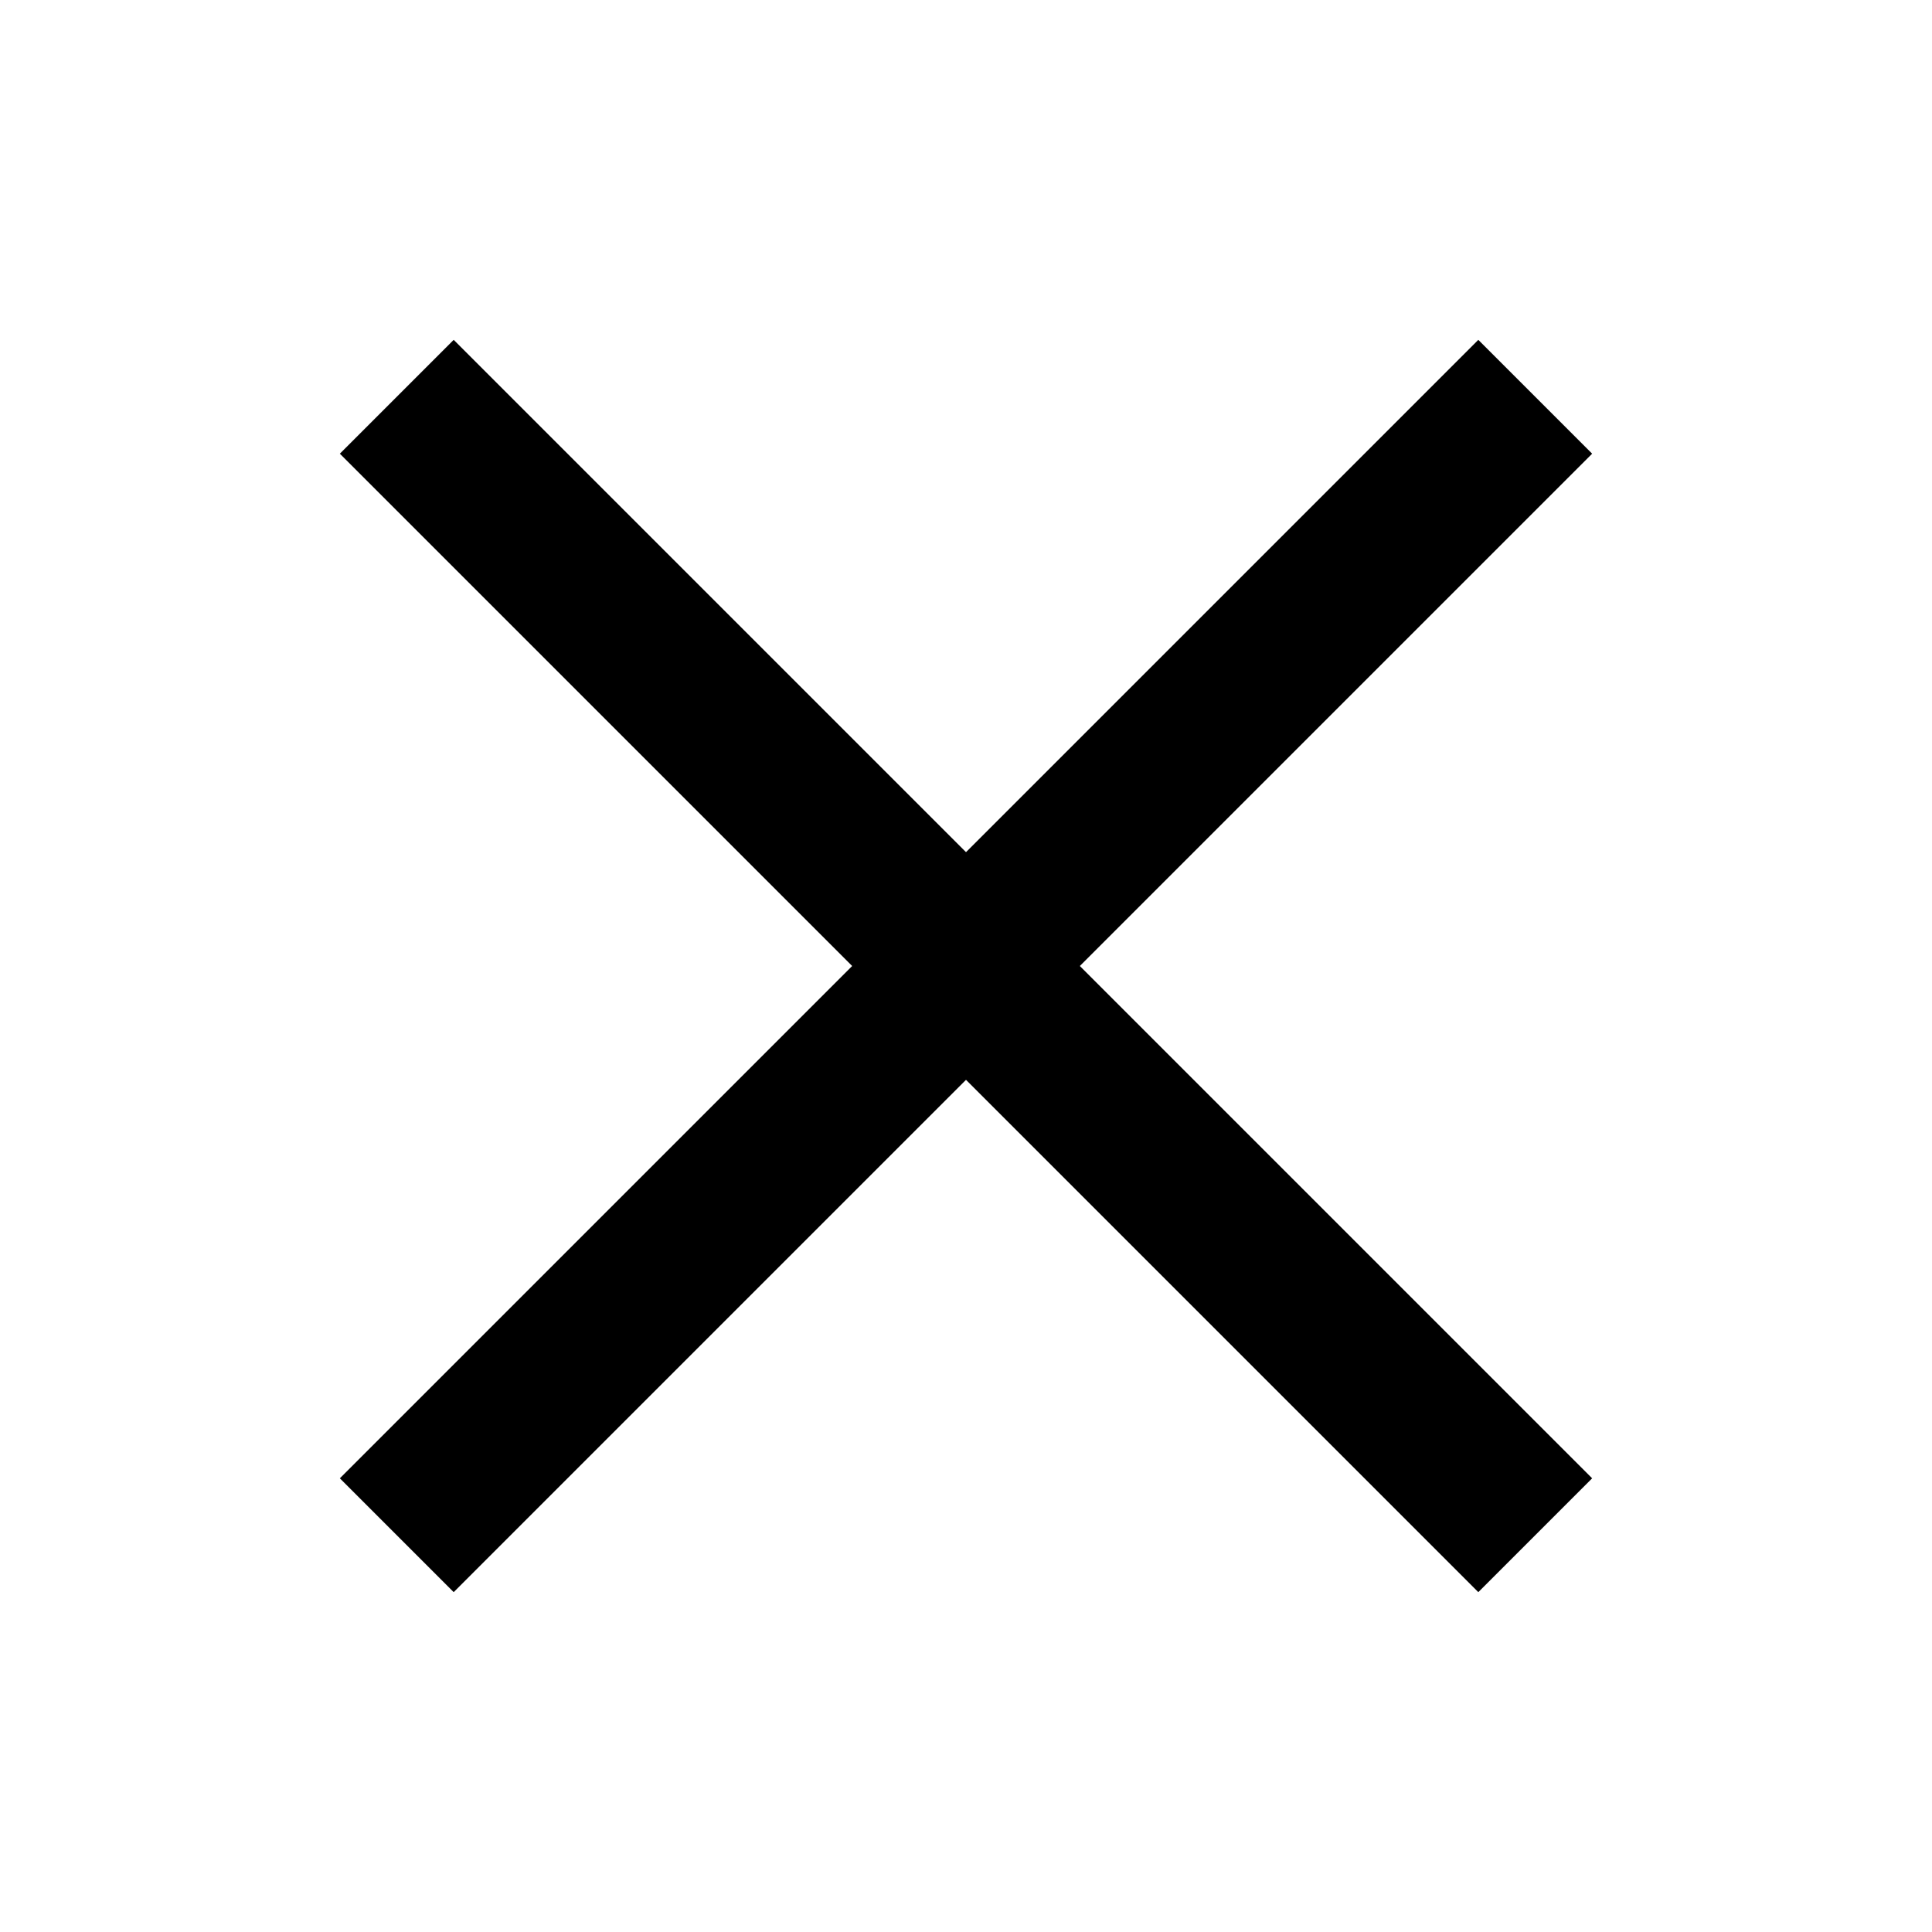
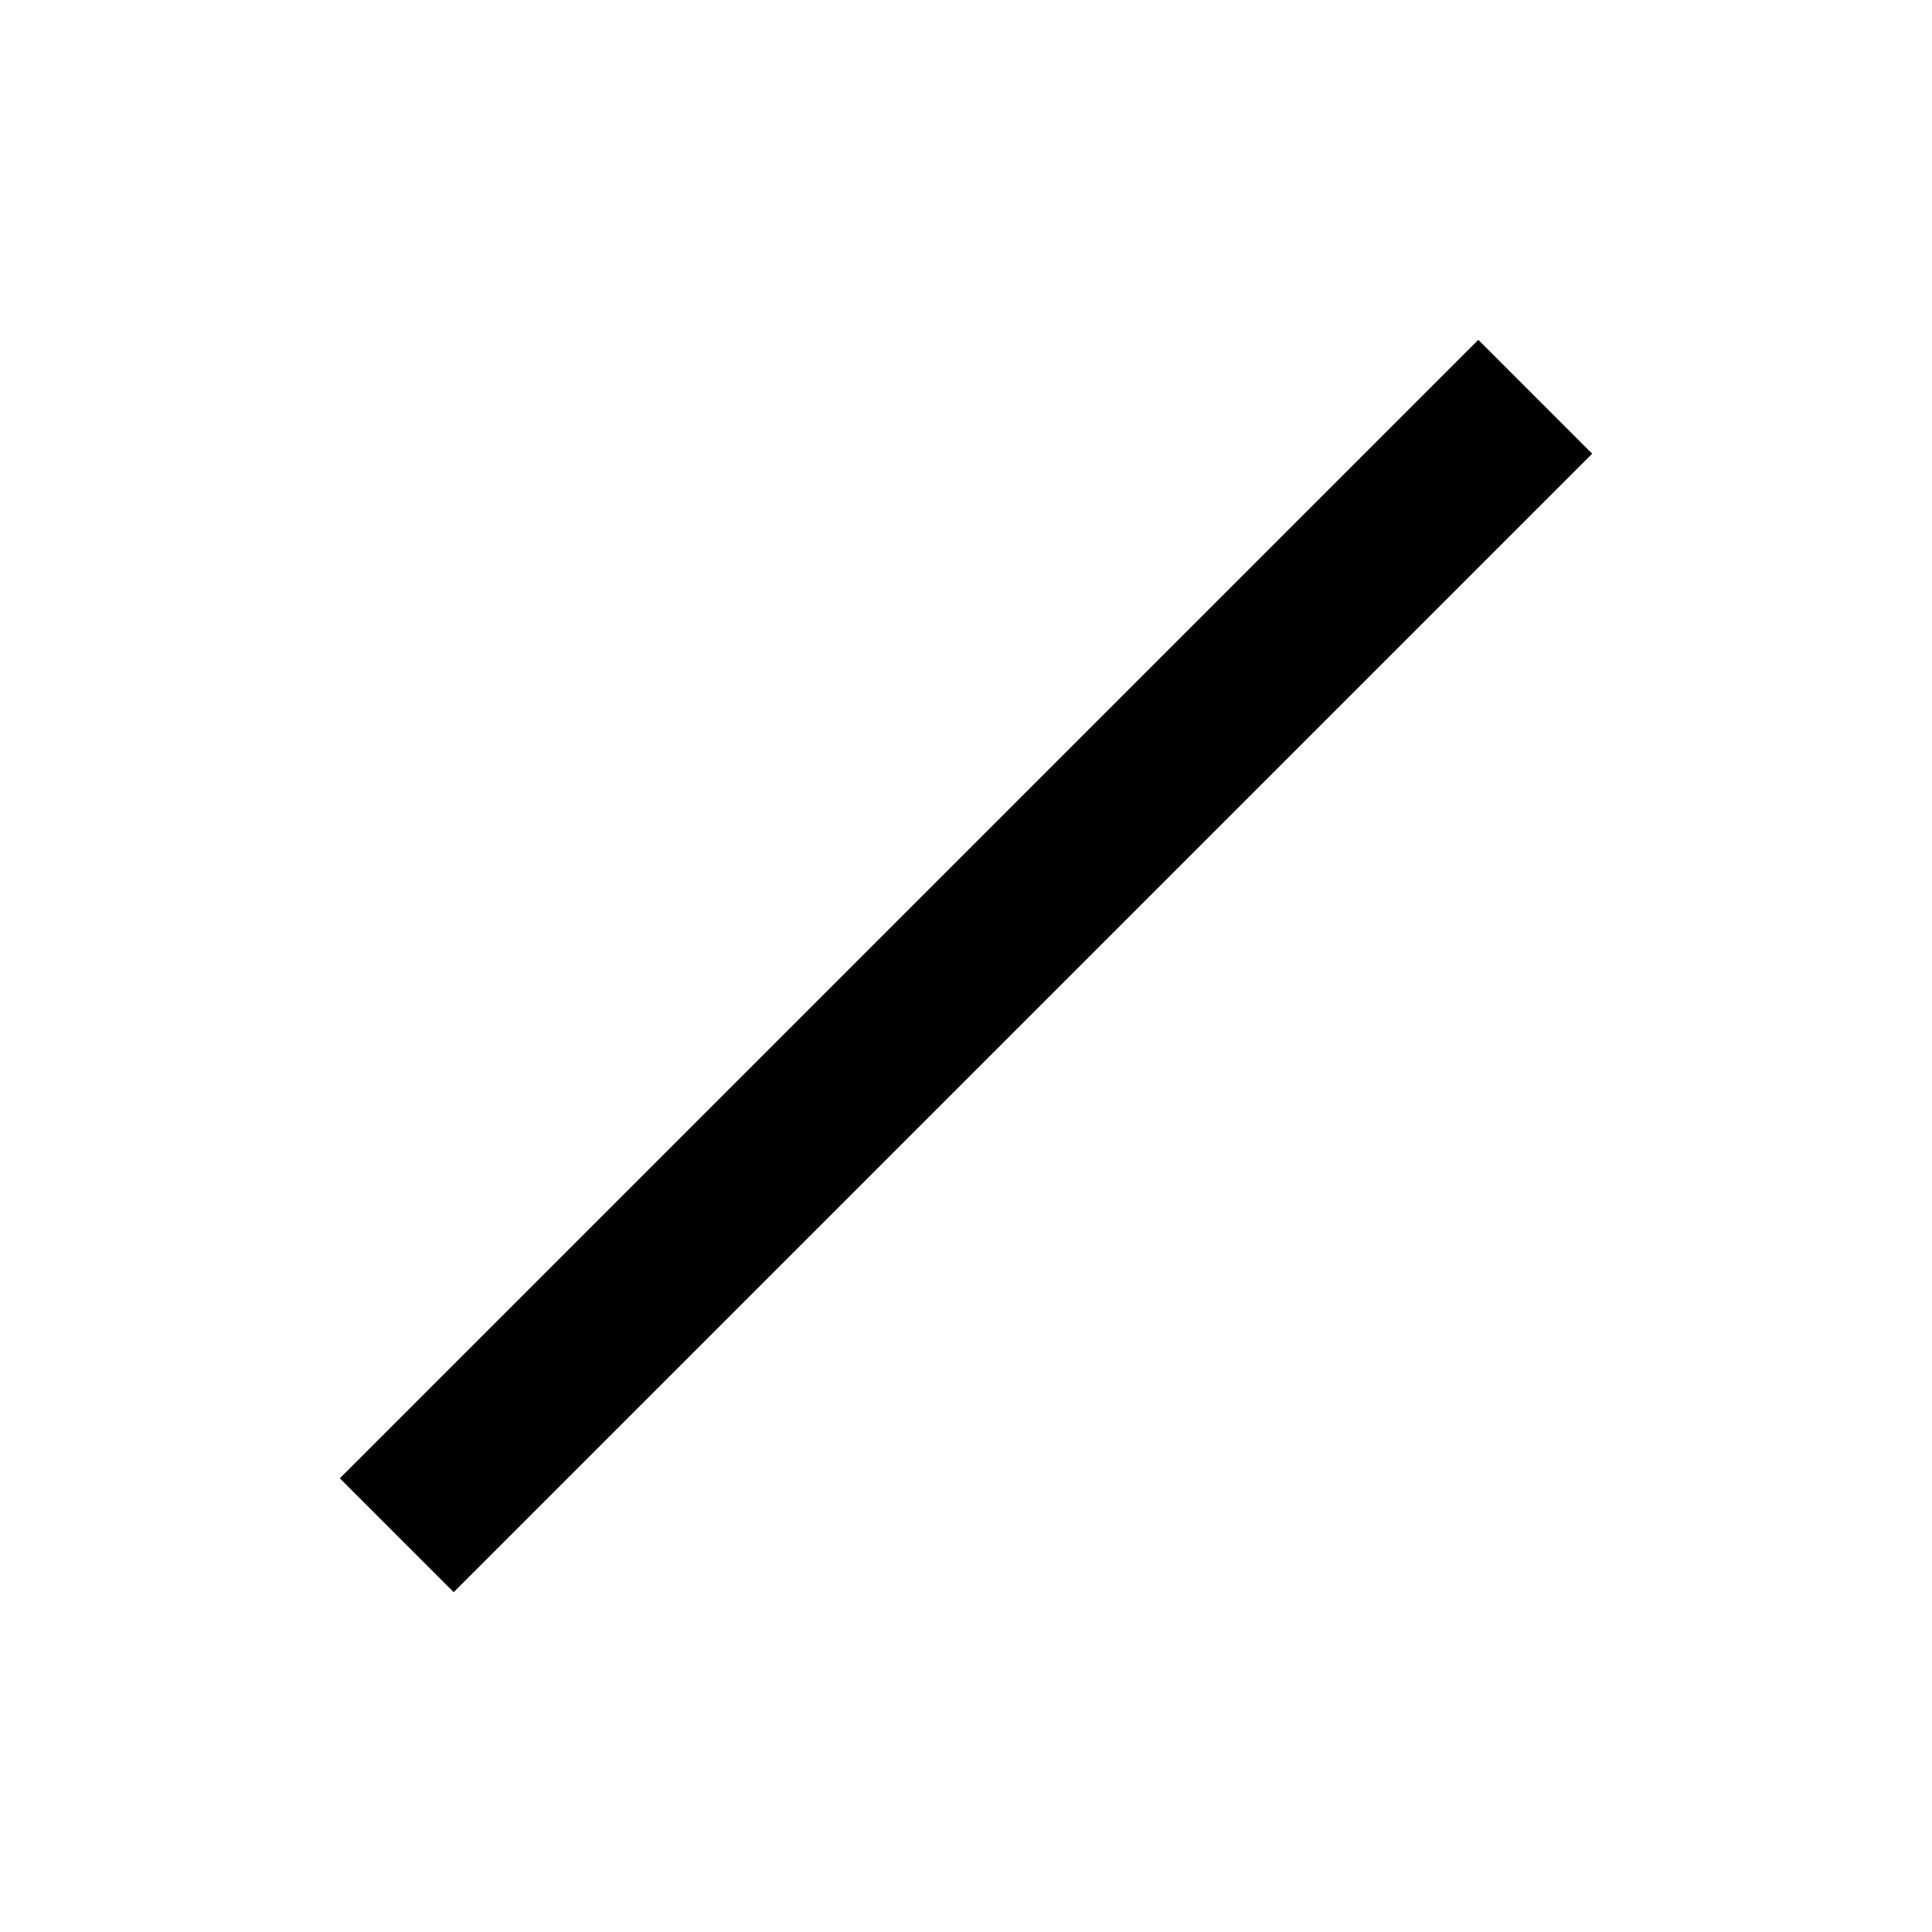
<svg xmlns="http://www.w3.org/2000/svg" width="24" height="24" viewBox="0 0 24 24" fill="none">
-   <path d="M18.364 18.364L5.636 5.636" stroke="black" stroke-width="2" stroke-linecap="square" />
  <path d="M5.636 18.364L18.364 5.636" stroke="black" stroke-width="2" stroke-linecap="square" />
</svg>